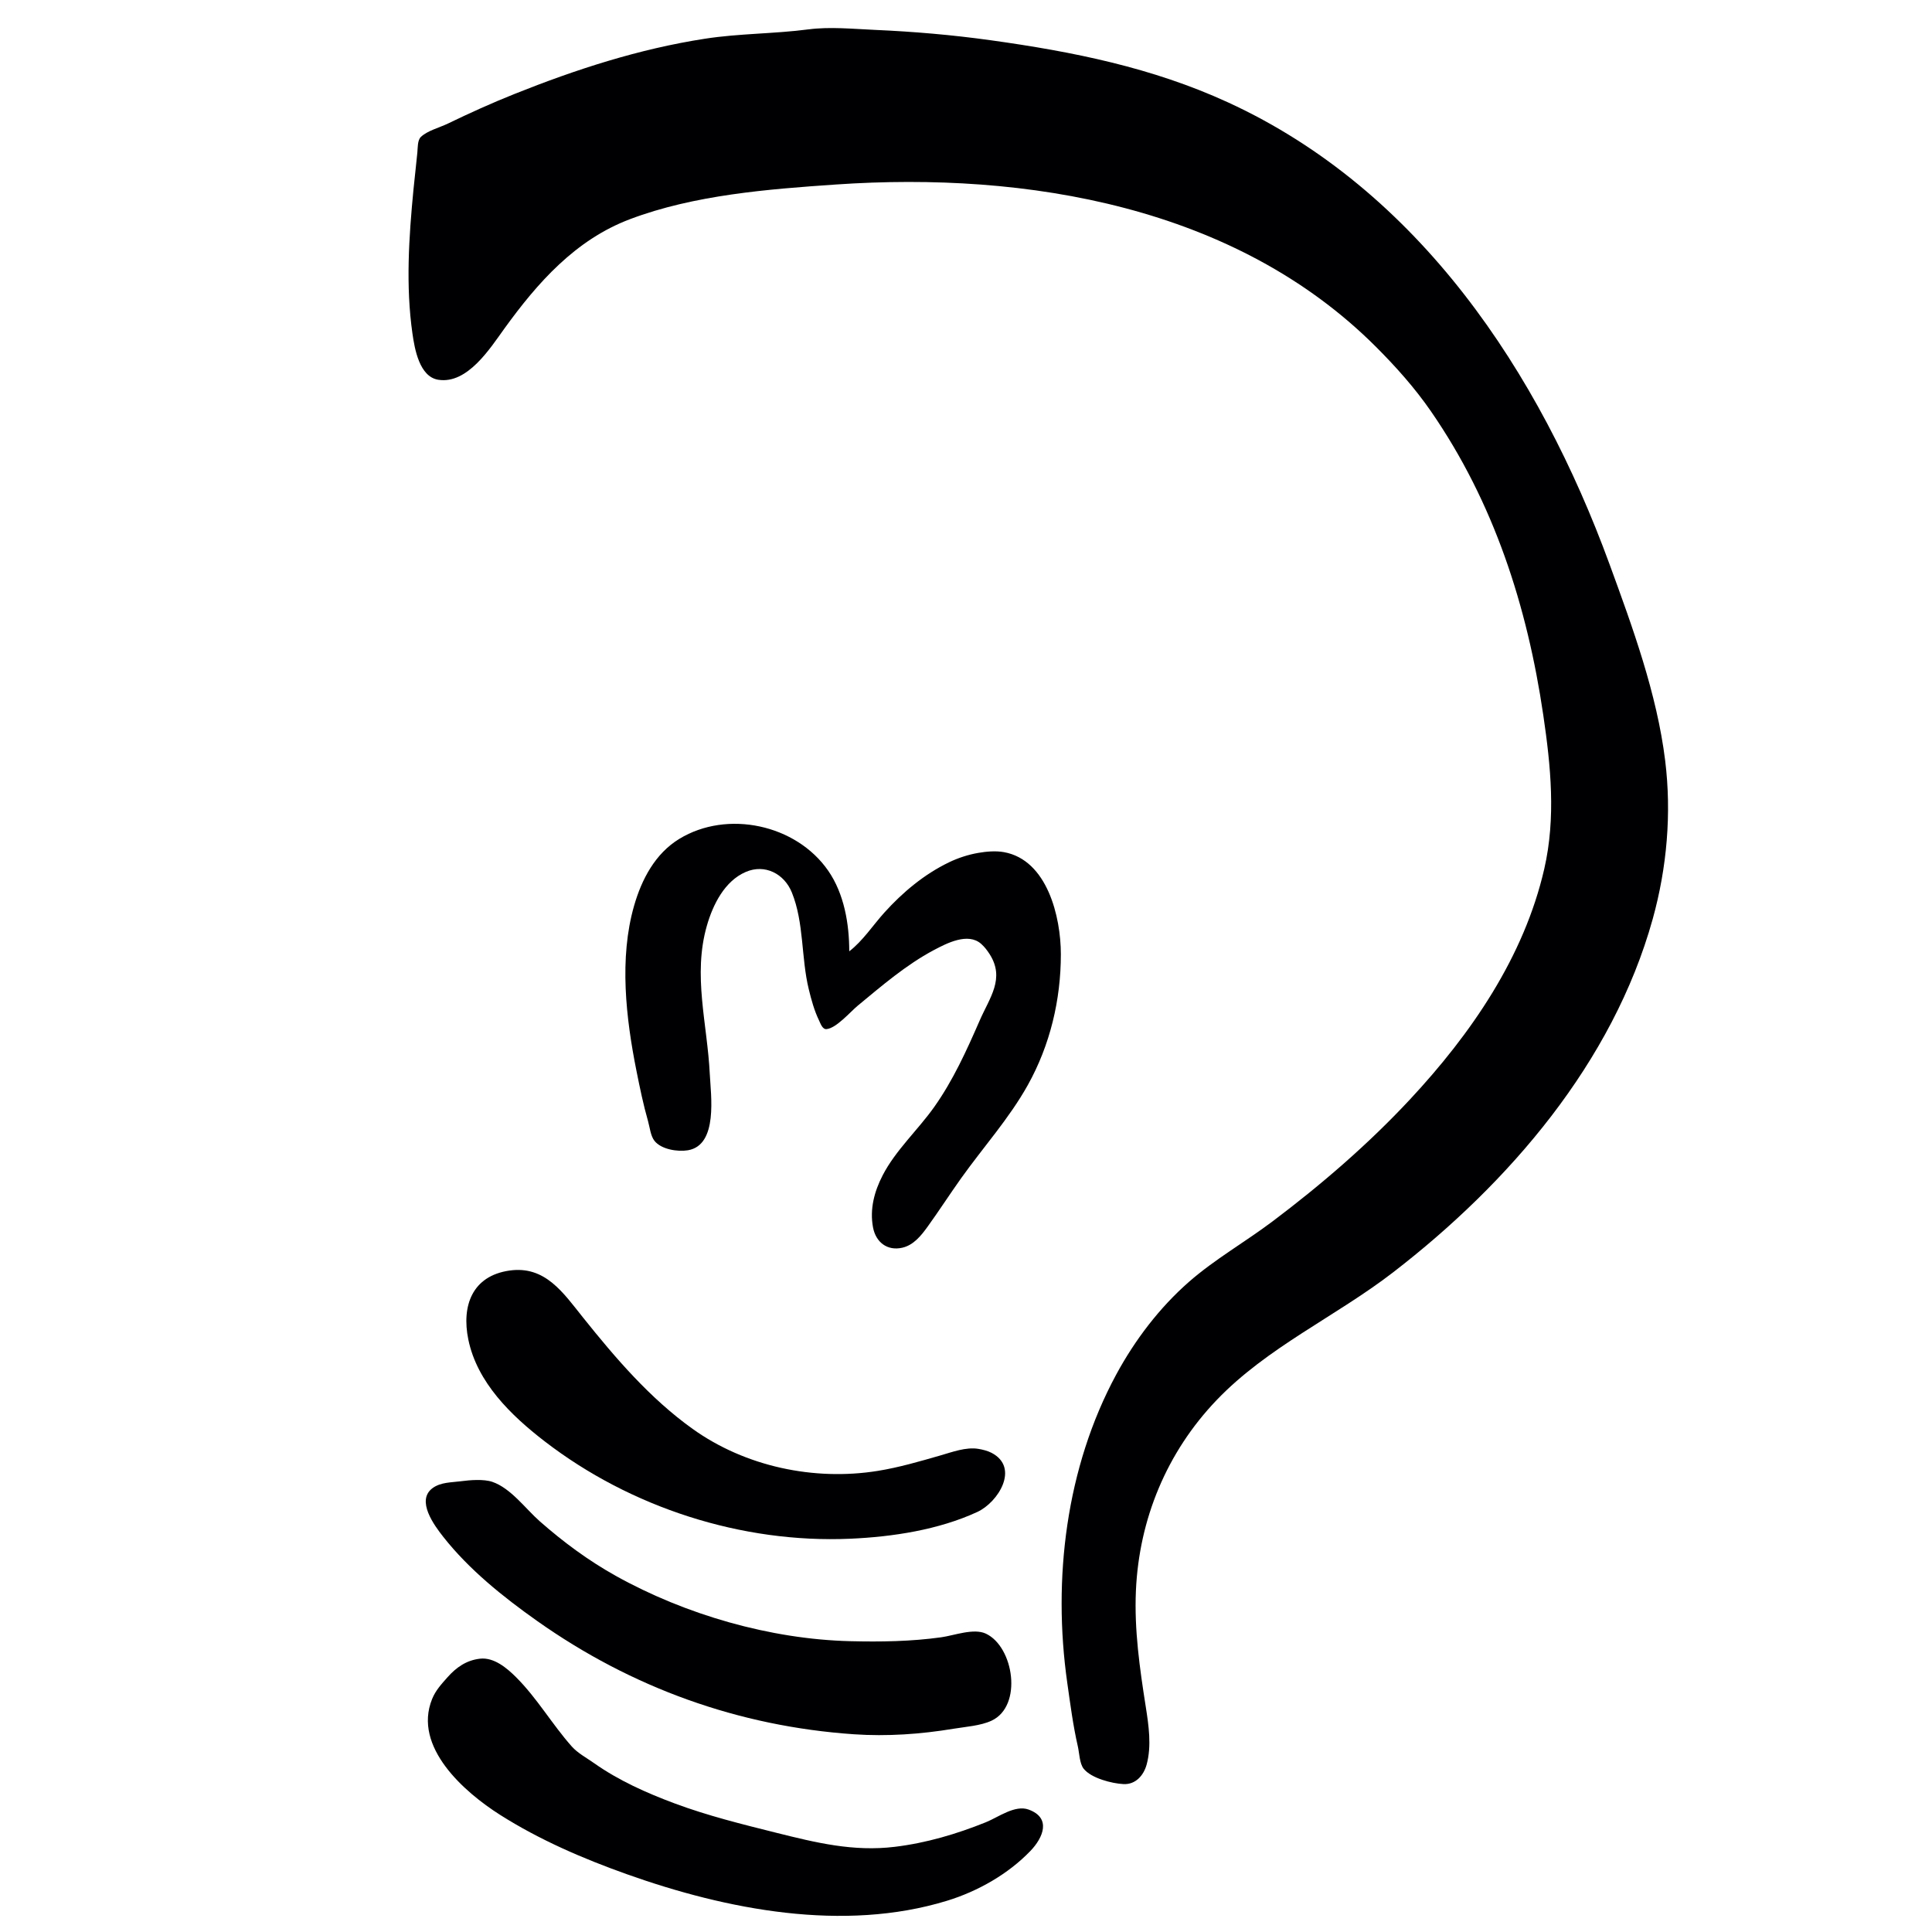
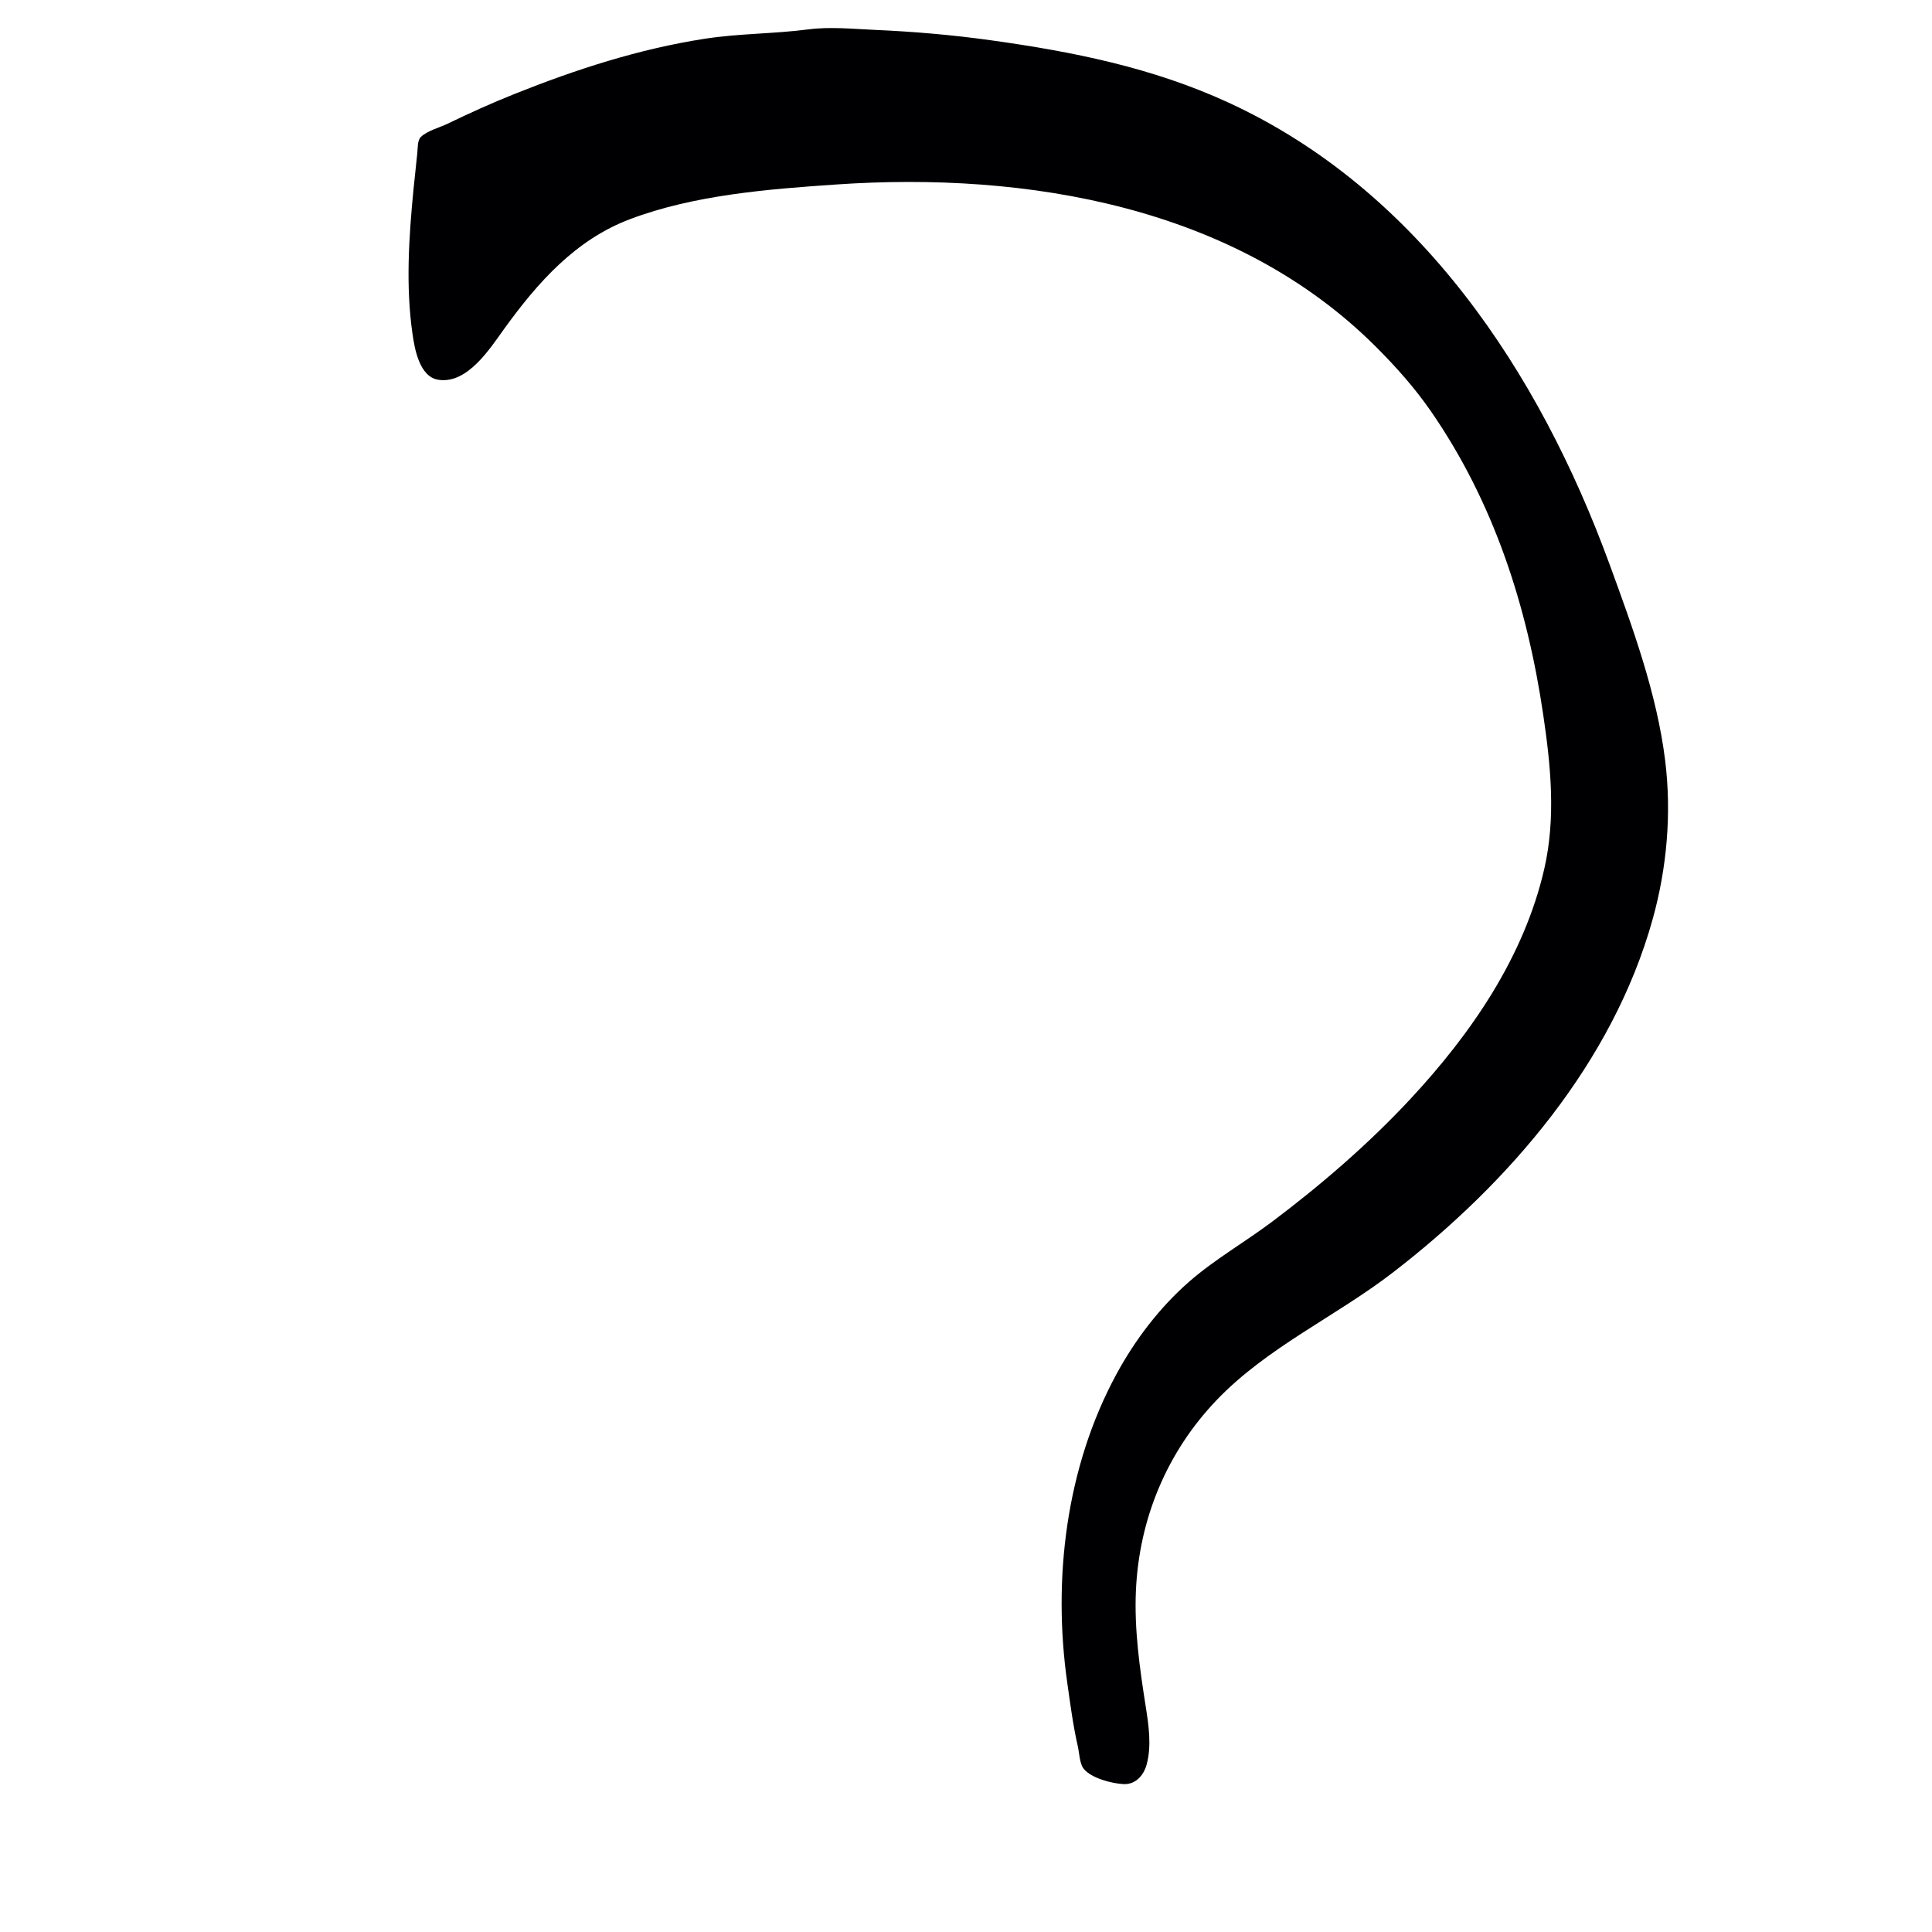
<svg xmlns="http://www.w3.org/2000/svg" enable-background="new 0 0 512.005 512.005" version="1.1" viewBox="0 0 512 512" xml:space="preserve">
  <g fill="#000002" stroke-width=".753">
-     <path d="m225.06 252.11c0-7.295-1.347-15.259-5.586-21.376-8.497-12.262-26.739-16.162-39.436-8.435-6.418 3.909-9.987 10.732-11.999 17.738-3.995 13.911-2.163 29.786 0.631 43.757 0.893 4.468 1.815 8.943 3.068 13.329 0.453 1.582 0.662 3.881 1.691 5.197 1.796 2.301 6.181 2.967 8.87 2.515 8.067-1.356 6.07-14.639 5.795-20.287-0.643-13.23-4.542-26.071-0.765-39.23 1.599-5.568 4.689-11.83 10.312-14.249 5.077-2.186 10.199 0.488 12.209 5.447 3.255 8.029 2.442 17.298 4.483 25.651 0.694 2.84 1.457 5.652 2.737 8.299 0.371 0.765 0.882 2.356 1.958 2.259 2.614-0.239 6.33-4.6 8.29-6.218 6.33-5.231 12.834-10.832 20.122-14.704 3.429-1.821 9.072-4.77 12.574-1.672 0.893 0.79 1.612 1.733 2.251 2.733 4.117 6.449 0.029 11.472-2.647 17.604-3.465 7.936-7.015 15.793-12.035 22.885-4.316 6.098-10.214 11.445-13.662 18.107-2.22 4.29-3.475 8.991-2.557 13.832 0.744 3.915 3.779 6.279 7.772 5.361 2.989-0.687 5.014-3.248 6.718-5.612 3.037-4.216 5.858-8.592 8.876-12.826 5.839-8.188 12.729-15.844 17.64-24.645 5.919-10.611 8.774-22.617 8.767-34.703-3e-3 -9.877-3.586-24.972-15.091-27.043-2.165-0.388-4.641-0.176-6.791 0.199-2.672 0.465-5.355 1.335-7.797 2.517-6.542 3.164-12.198 7.89-17.059 13.264-3.033 3.349-5.749 7.562-9.348 10.311" />
    <path d="m214.25 7.782c-9.072 1.192-18.294 1.069-27.411 2.477-17.468 2.697-34.196 8.123-50.555 14.668-5.957 2.382-11.834 5.038-17.606 7.831-2.148 1.04-5.425 1.872-7.152 3.54-0.899 0.869-0.807 2.907-0.916 4.069-0.304 3.272-0.712 6.539-1.029 9.808-1.222 12.616-2.083 25.614-0.277 38.222 0.585 4.074 1.851 11.464 6.858 12.245 7.7 1.205 13.683-8.27 17.461-13.503 8.826-12.219 18.868-23.597 33.343-29.061 17.039-6.432 36.553-7.947 54.576-9.184 50.578-3.466 105.85 5.772 143.11 43.025 5.299 5.298 10.314 10.921 14.579 17.101 16.682 24.155 25.504 51.621 29.752 80.469 1.998 13.545 3.362 27.251 0.272 40.738-5.362 23.401-19.419 43.769-35.573 61.109-11.056 11.868-23.498 22.596-36.447 32.347-7.229 5.443-15.337 10.059-22.133 16.009-7.828 6.853-14.34 15.428-19.289 24.572-13.318 24.621-16.889 54.246-12.972 81.727 0.803 5.633 1.528 11.293 2.804 16.849 0.381 1.662 0.449 4.518 1.524 5.876 2.012 2.54 7.504 3.938 10.578 4.087 3.207 0.155 5.341-2.309 6.127-5.185 1.346-4.927 0.541-10.384-0.239-15.34-1.597-10.151-3.06-20.375-2.607-30.679 0.834-19.027 8.191-36.756 21.379-50.547 13.412-14.025 31.527-22.112 46.77-33.86 30.719-23.677 58.239-55.622 68.807-93.639 3.777-13.595 5.028-28.001 3.303-41.996-2.18-17.702-8.654-35.384-14.753-52.055-18.588-50.805-50.481-99.132-101.12-122.38-20.095-9.226-41.116-13.426-62.876-16.456-10.209-1.421-20.411-2.293-30.681-2.744-5.711-0.249-11.92-0.882-17.608-0.134" />
-     <path d="m135.02 336.71c-9.87 1.413-12.739 9.324-10.916 18.249 2.335 11.422 11.318 20.134 20.22 26.995 22.806 17.579 52.263 27.081 80.981 25.823 11.207-0.49 23.417-2.343 33.701-7.098 5.514-2.548 11.283-11.73 3.773-15.659-1.029-0.539-2.375-0.872-3.521-1.06-3.28-0.536-6.952 0.859-10.061 1.752-5.481 1.574-10.957 3.185-16.6 4.091-16.858 2.708-35.087-1.144-49.044-11.132-11.289-8.077-20.415-18.731-29.03-29.498-5.273-6.585-10.04-13.818-19.517-12.462" />
-     <path d="m122.19 392.54c-2.511 0.331-5.391 0.237-7.541 1.815-4.485 3.292 0.455 9.915 2.815 12.916 6.843 8.695 15.854 15.913 24.846 22.275 25.068 17.732 53.464 27.961 84.002 30.054 8.78 0.601 17.723-0.023 26.407-1.469 3.175-0.53 7.126-0.769 10.061-2.14 8.304-3.883 5.902-19.569-1.509-23.057-3.236-1.522-8.428 0.488-11.822 0.96-8.026 1.119-16.074 1.232-24.146 1.035-21.155-0.518-43.69-7.033-62.123-17.315-7.246-4.045-13.9-8.965-20.122-14.441-3.783-3.33-7.669-8.779-12.576-10.462-2.285-0.784-5.923-0.486-8.3-0.174" />
-     <path d="m127.22 439.57c-3.575 0.4-6.271 2.265-8.623 4.919-1.62 1.827-3.159 3.479-4.089 5.784-5.131 12.692 8.547 24.673 17.994 30.666 10.513 6.669 21.999 11.612 33.701 15.777 26.393 9.393 57.348 15.406 84.756 7.008 8.147-2.494 16.2-7.054 22.123-13.218 3.337-3.473 5.628-8.731-0.493-10.954-3.626-1.316-8.03 2.035-11.318 3.359-7.764 3.131-15.812 5.508-24.146 6.516-10.976 1.331-20.859-1.086-31.438-3.732-9.036-2.259-18.174-4.518-26.91-7.775-7.453-2.779-14.857-6.08-21.378-10.694-1.949-1.379-4.284-2.607-5.881-4.403-5.221-5.874-9.145-12.748-14.743-18.335-2.419-2.414-5.856-5.332-9.557-4.919" />
  </g>
</svg>